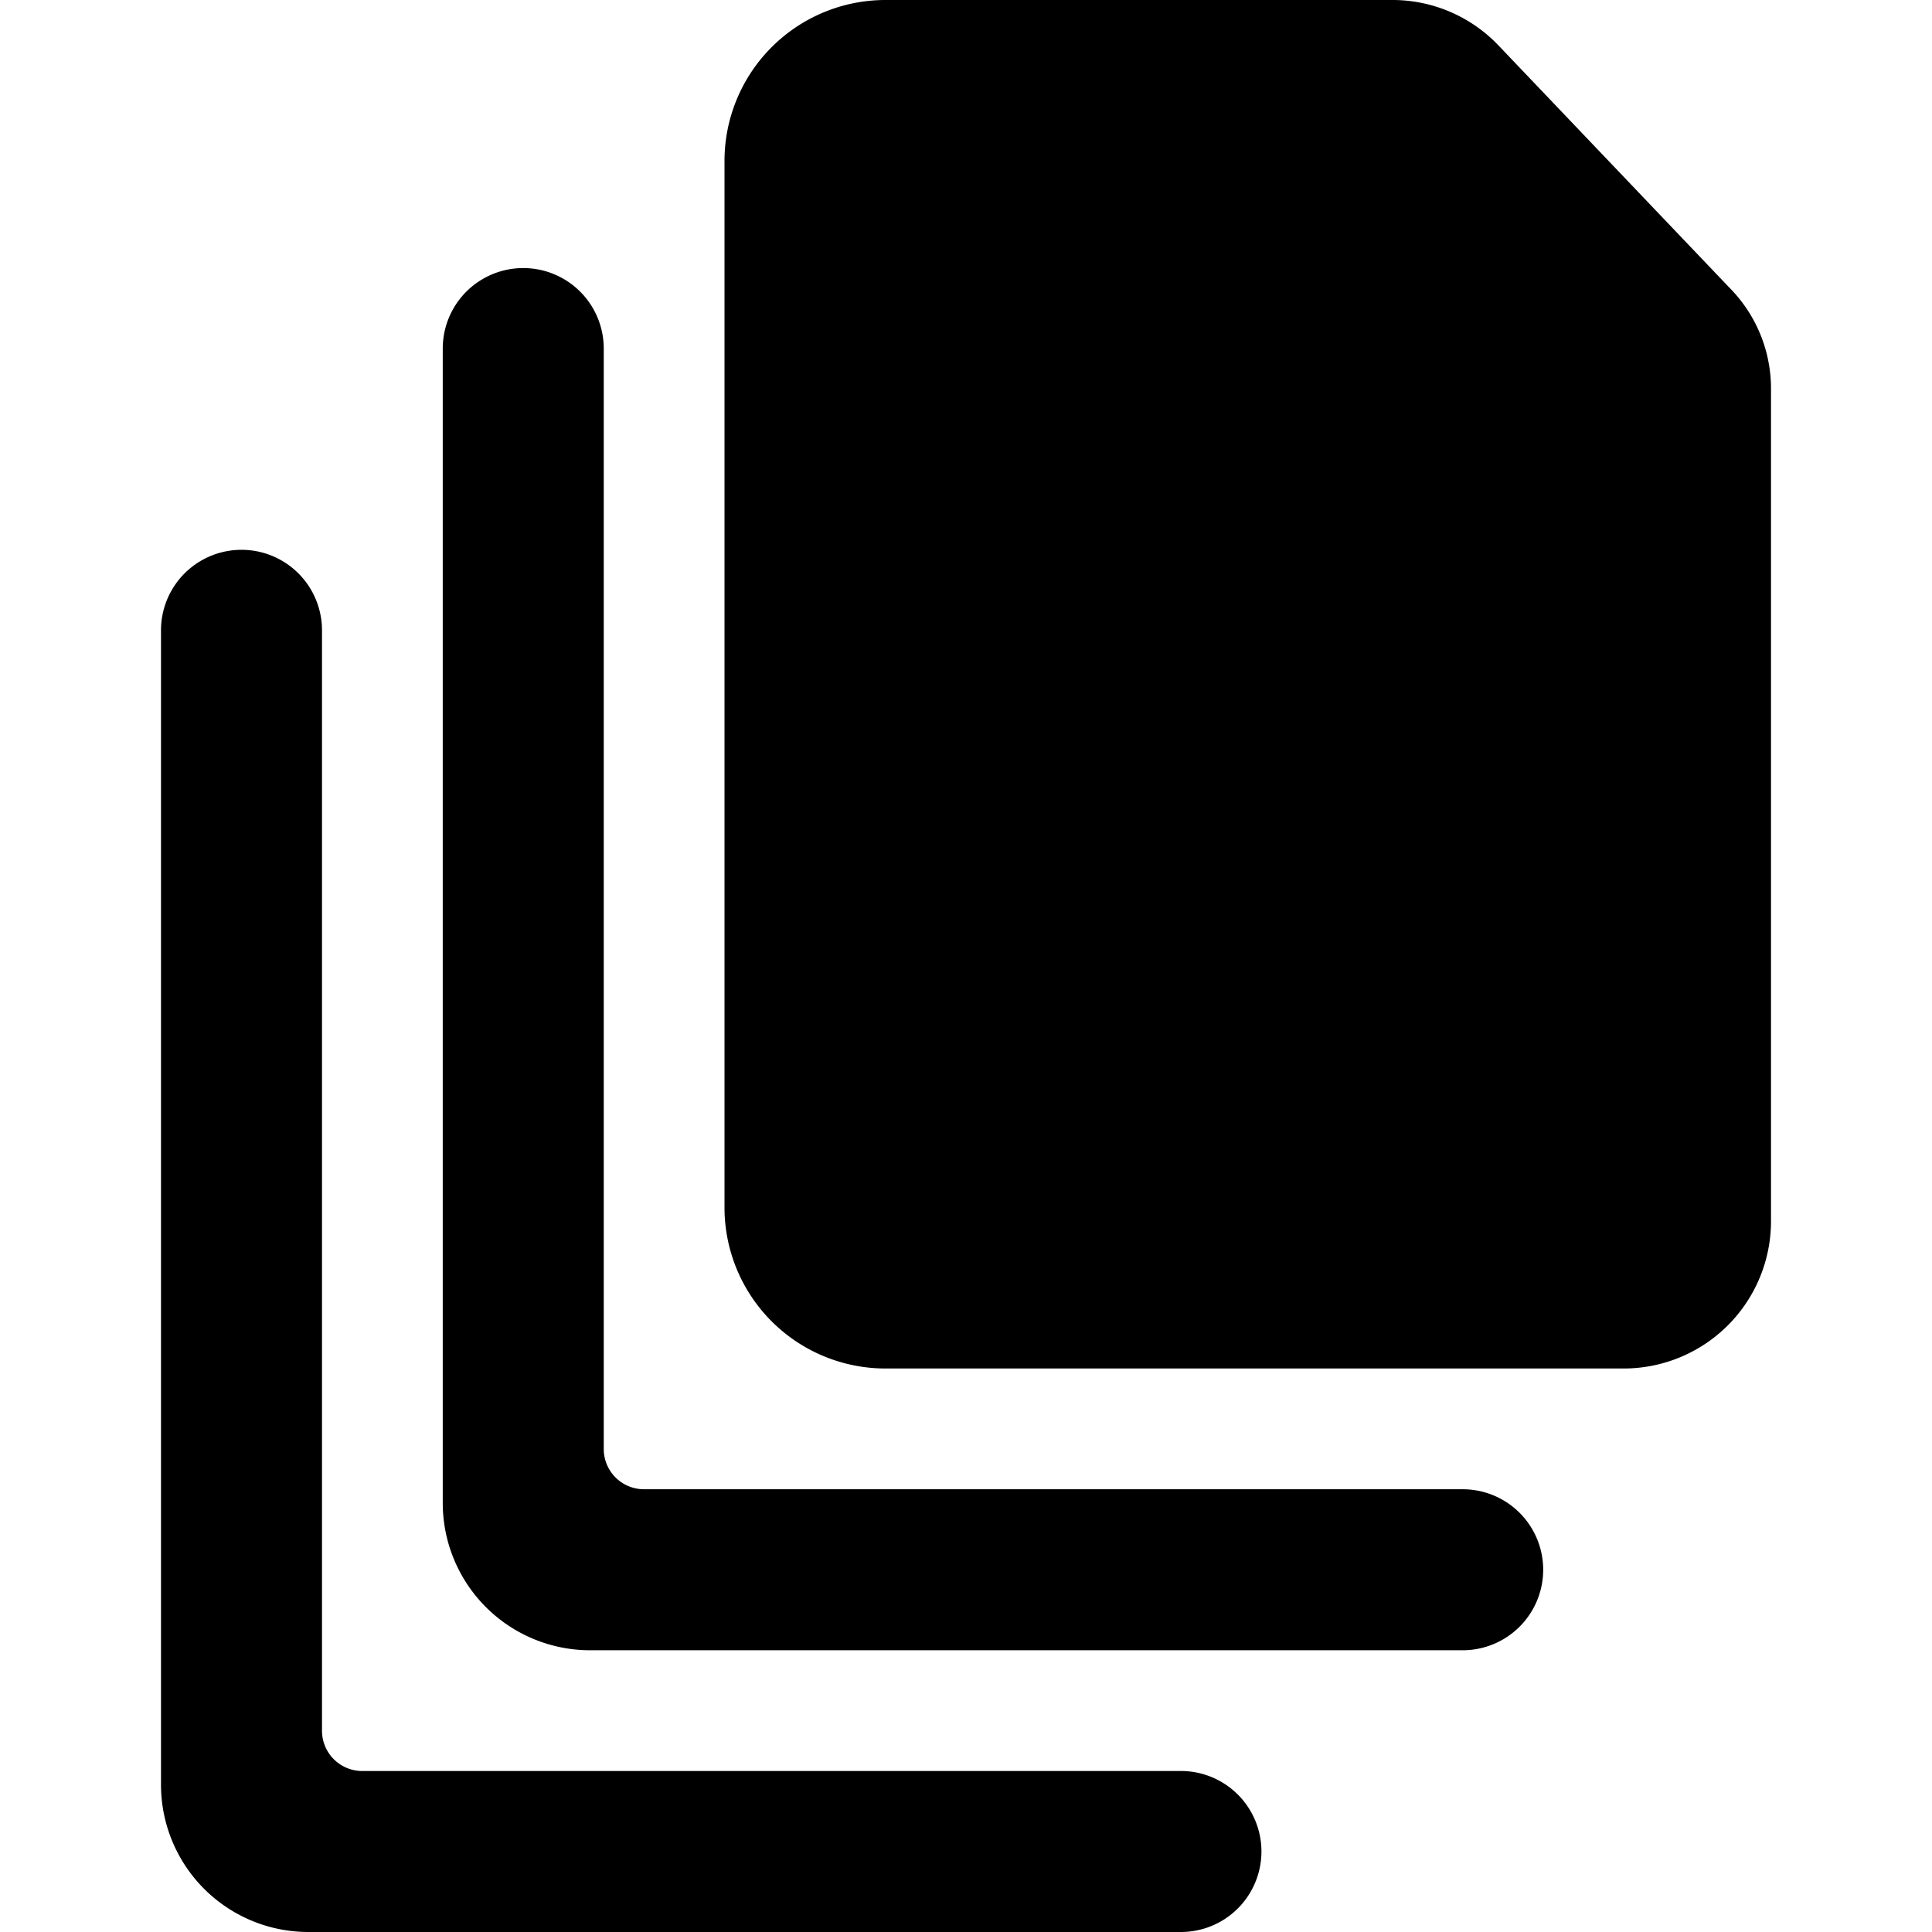
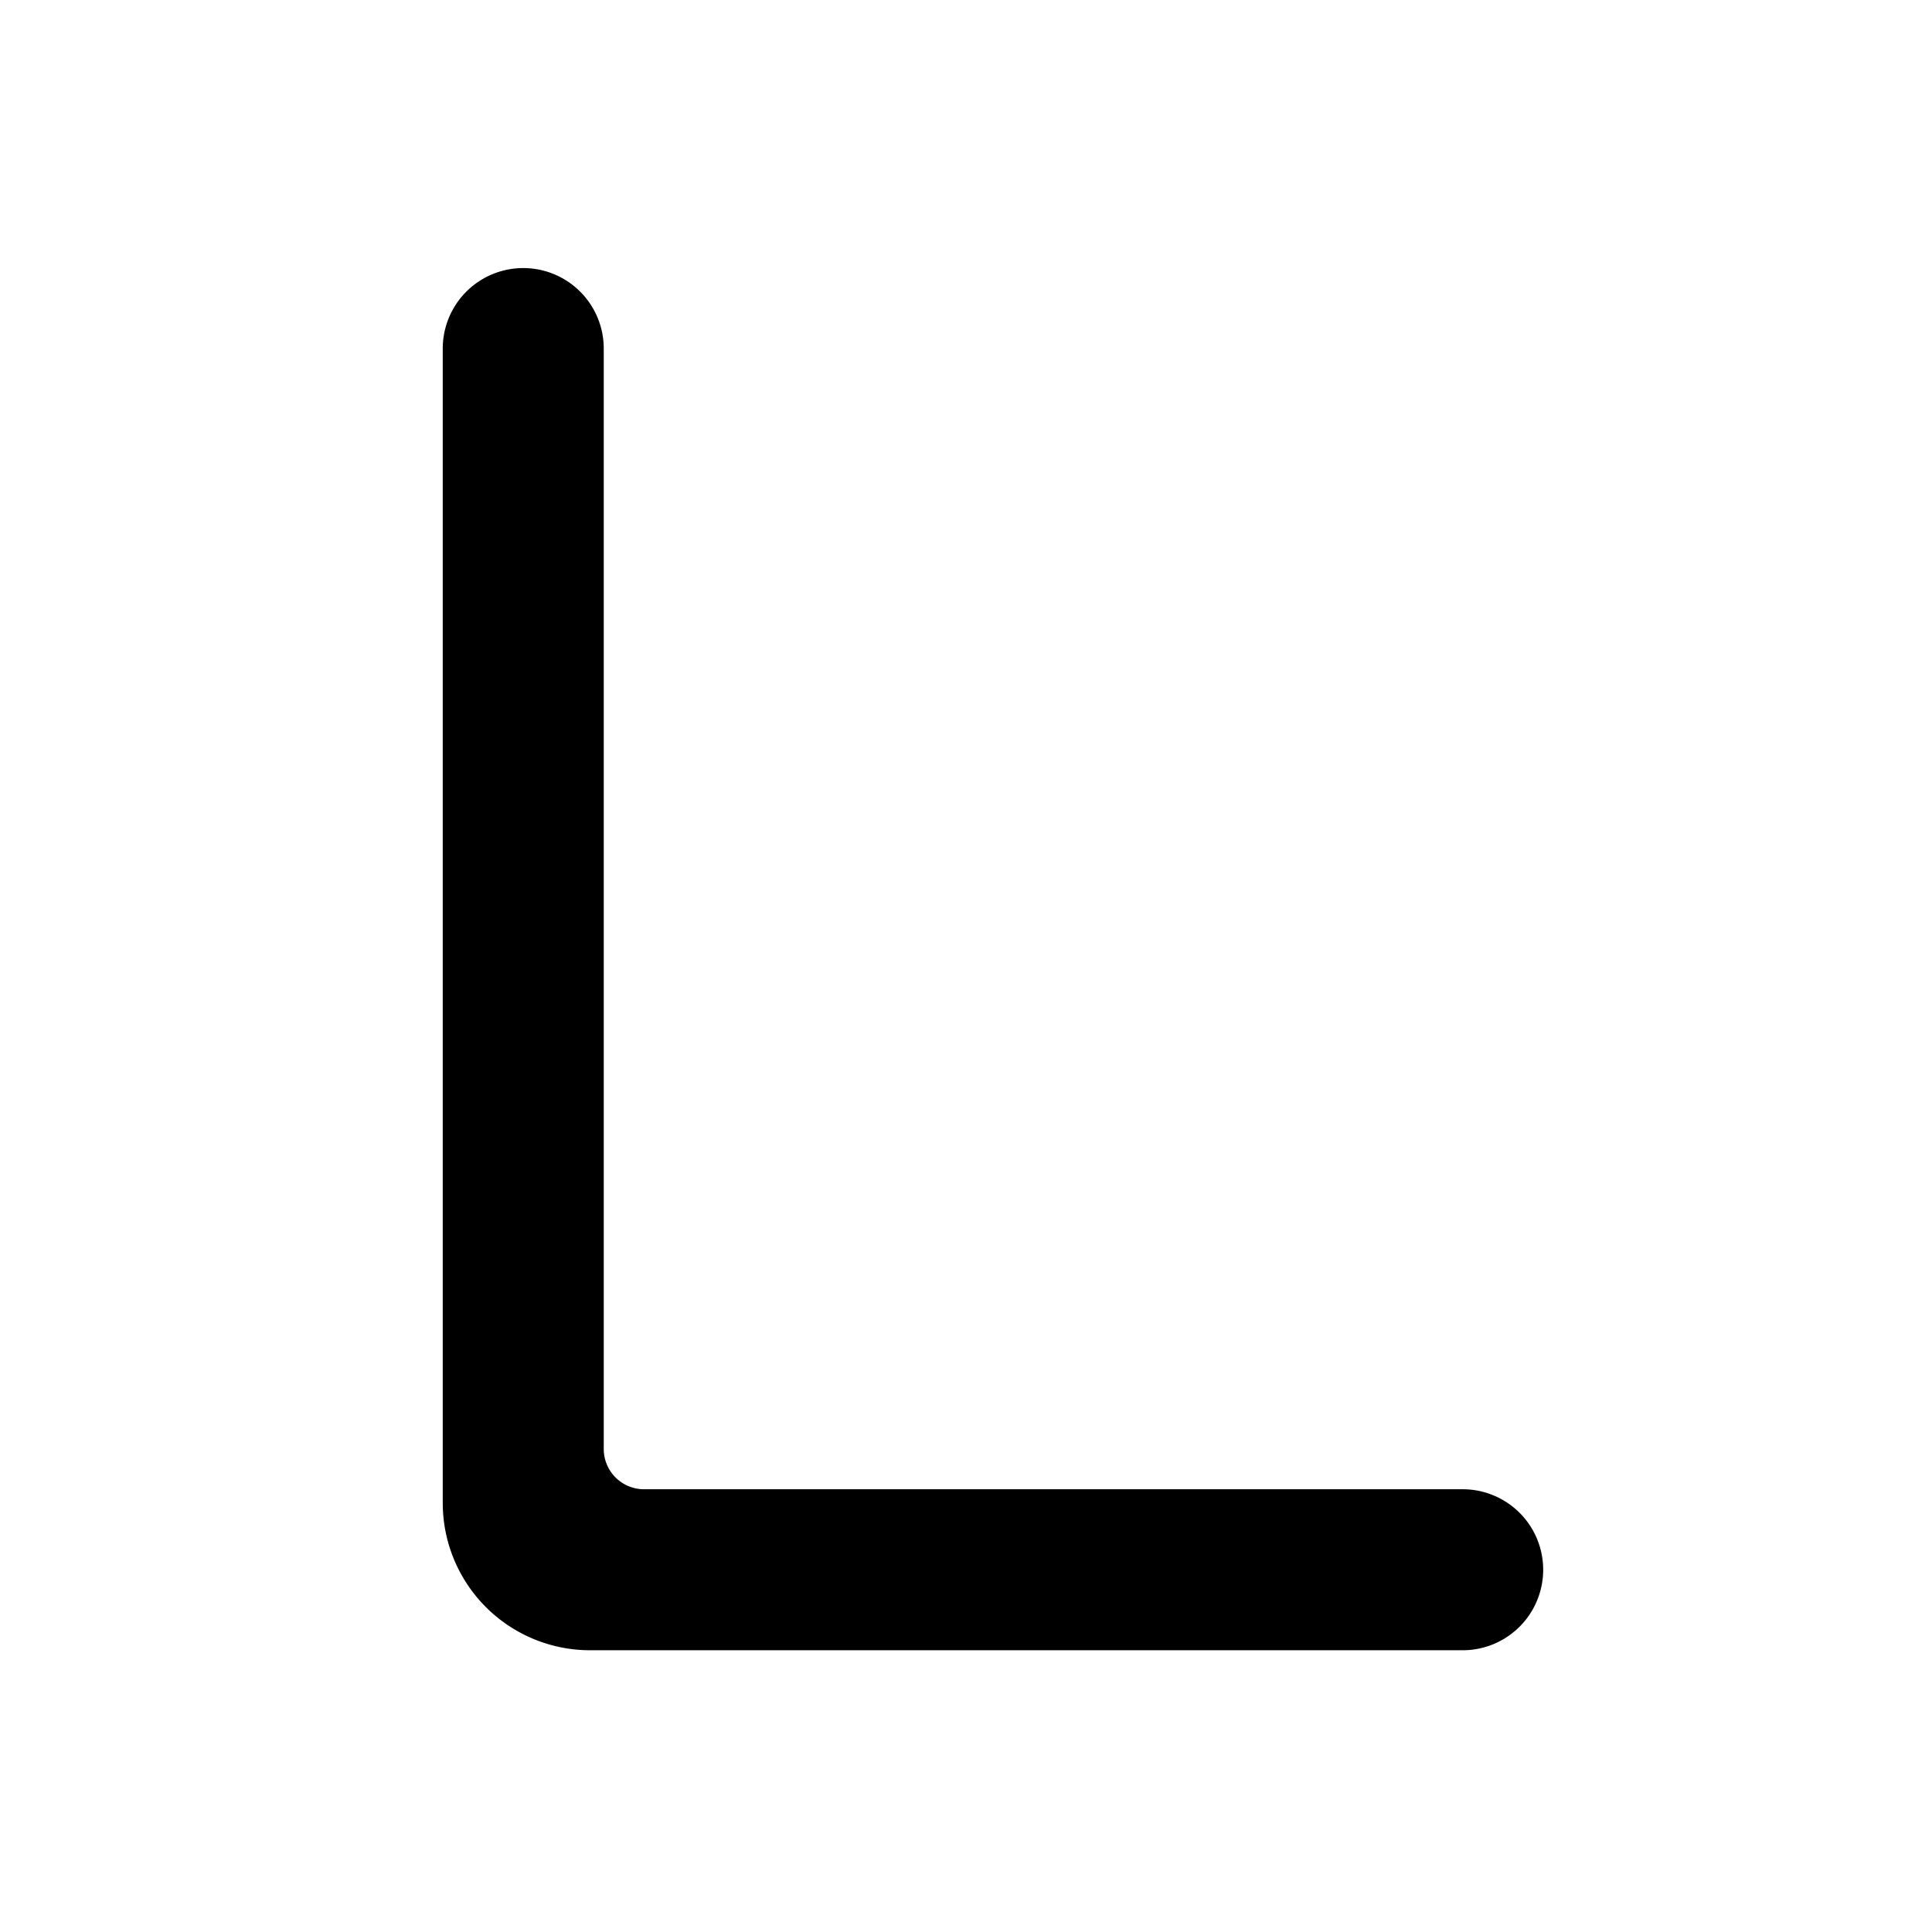
<svg xmlns="http://www.w3.org/2000/svg" viewBox="0 0 24 24">
  <g>
    <path d="M18.17 18.5H8a0.5 0.5 0 0 1 -0.5 -0.5V4.33a1 1 0 0 0 -2 0v14.34a1.83 1.83 0 0 0 1.83 1.83h10.84a1 1 0 0 0 0 -2Z" fill="#000000" stroke-width="1" />
-     <path d="M14.67 22H4.5a0.5 0.5 0 0 1 -0.5 -0.5V7.83a1 1 0 0 0 -2 0v14.34A1.83 1.83 0 0 0 3.83 24h10.84a1 1 0 1 0 0 -2Z" fill="#000000" stroke-width="1" />
-     <path d="m21.48 3.57 -2.86 -3a1.82 1.82 0 0 0 -1.3 -0.57H11a2 2 0 0 0 -2 2v13a2 2 0 0 0 2 2h9.17A1.83 1.83 0 0 0 22 15.17V4.84a1.78 1.78 0 0 0 -0.52 -1.27Z" fill="#000000" stroke-width="1" />
  </g>
</svg>